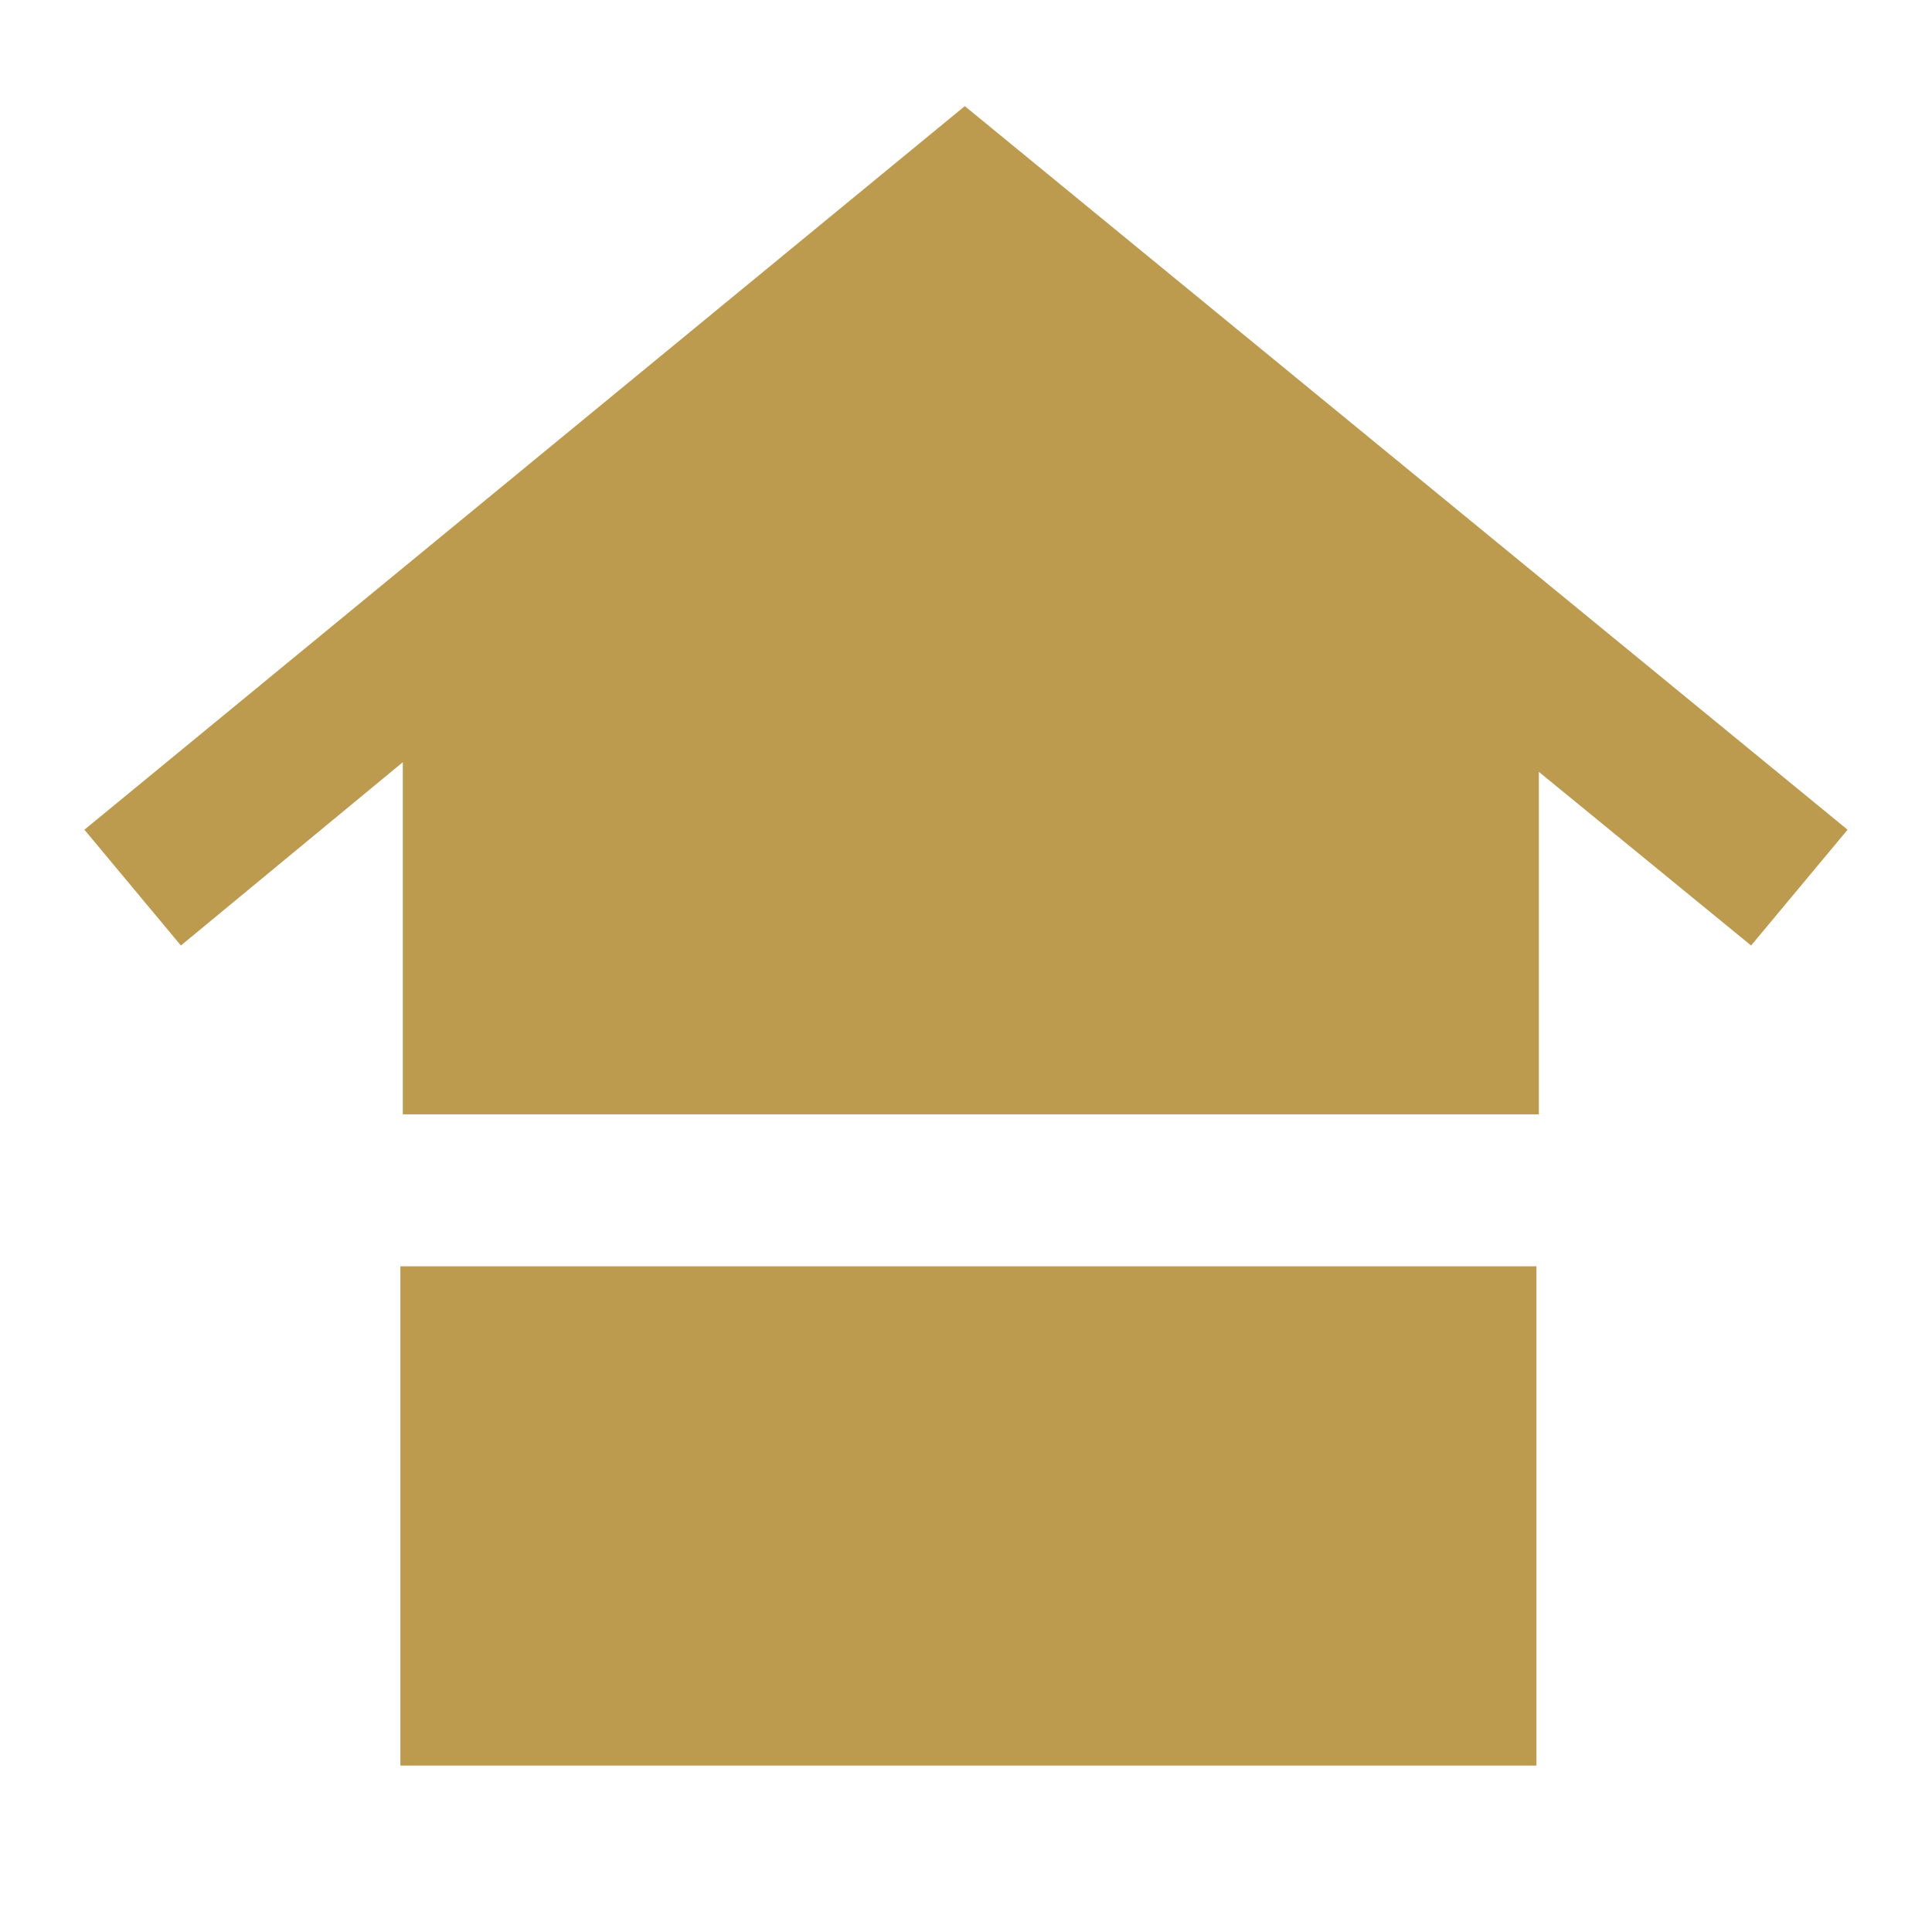
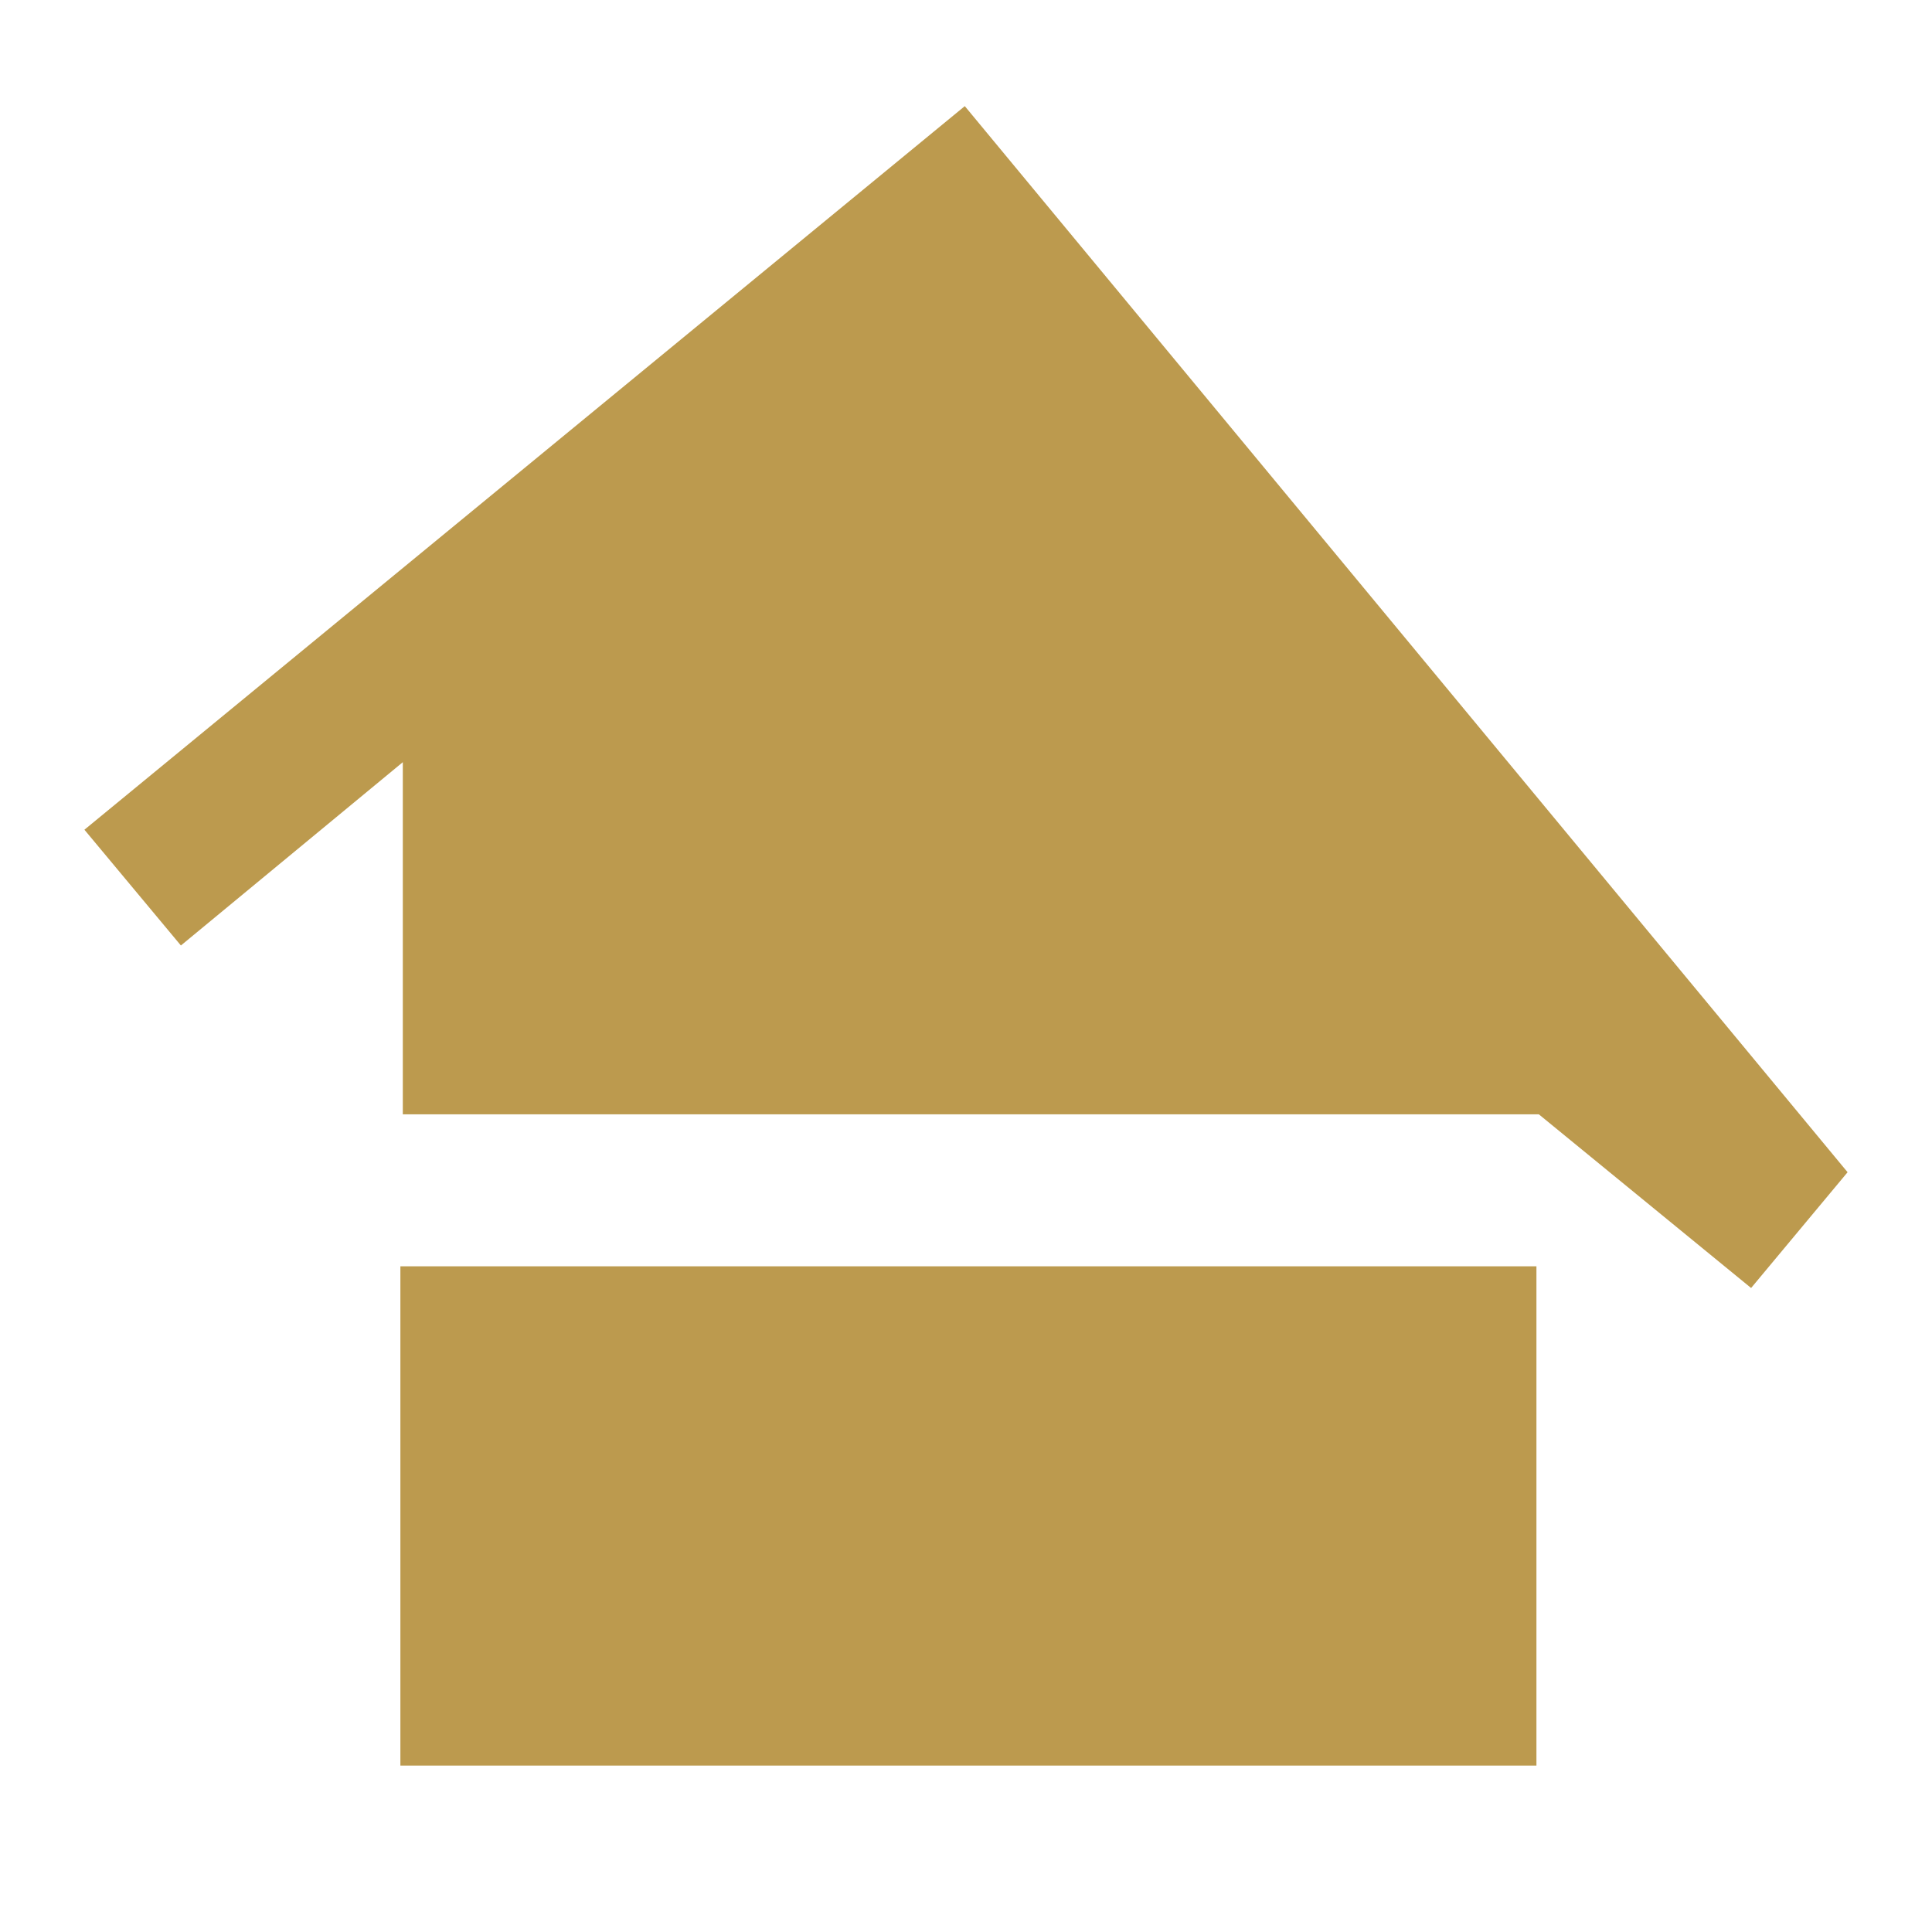
<svg xmlns="http://www.w3.org/2000/svg" version="1.1" viewBox="0 0 80.1 80.1">
  <defs>
    <style>
      .cls-1 {
        fill: #bc9a4e;
      }
    </style>
  </defs>
  <g>
    <g id="Ebene_1">
-       <path class="cls-1" d="M16.6,73.2h47.1v-20.7H16.6v20.7ZM40,4.4L3.5,34.4l4,4.8,9.2-7.6v14.6h47.1v-14.2l8.8,7.2,4-4.8L40,4.4Z" />
+       <path class="cls-1" d="M16.6,73.2h47.1v-20.7H16.6v20.7ZM40,4.4L3.5,34.4l4,4.8,9.2-7.6v14.6h47.1l8.8,7.2,4-4.8L40,4.4Z" />
    </g>
  </g>
</svg>